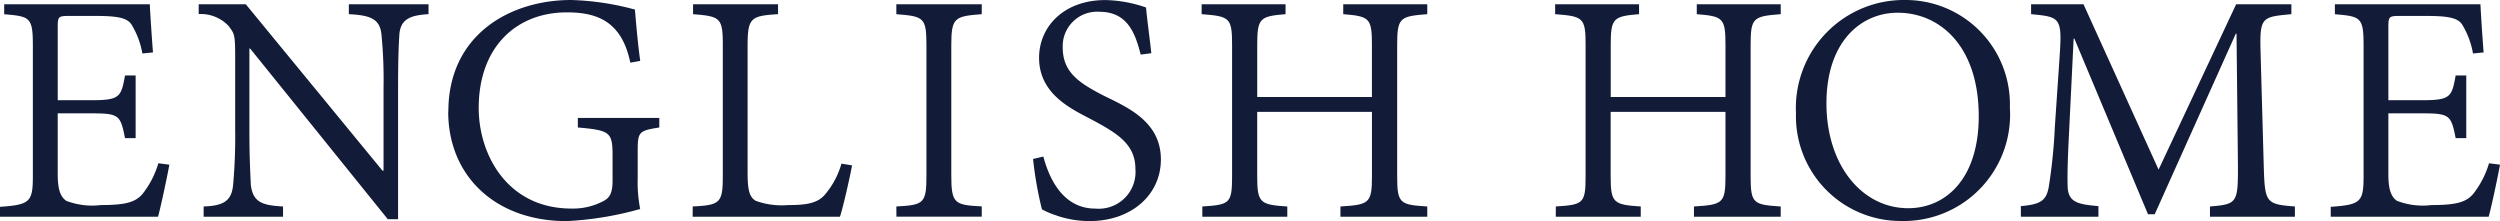
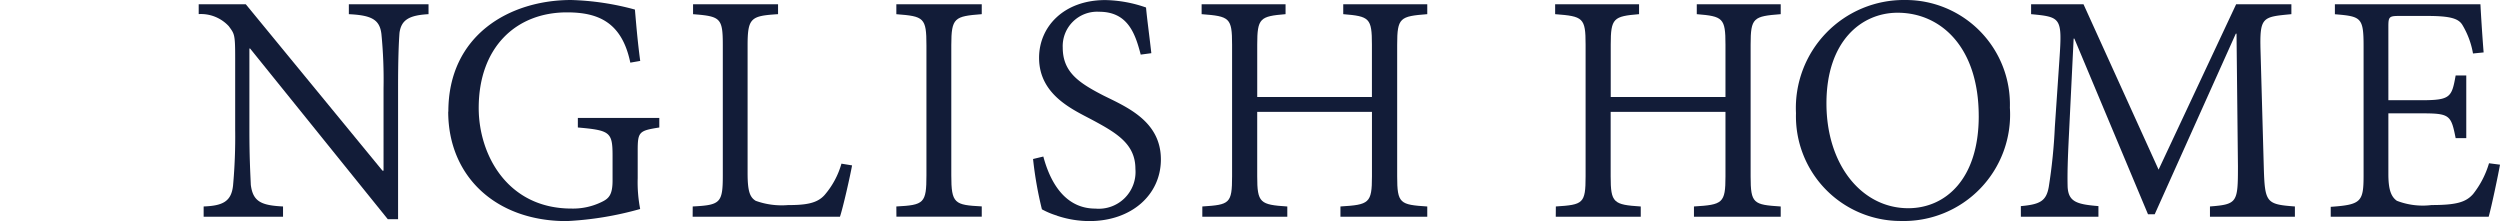
<svg xmlns="http://www.w3.org/2000/svg" width="144.54" height="12.776" viewBox="0 0 144.54 12.776">
  <defs>
    <clipPath id="clip-path">
      <rect id="Rectangle_882" data-name="Rectangle 882" width="144.54" height="12.776" transform="translate(0 0)" fill="none" />
    </clipPath>
  </defs>
  <g id="Group_5697" data-name="Group 5697" clip-path="url(#clip-path)">
-     <path id="Path_4673" data-name="Path 4673" d="M0,13.091c1.761-.123,1.9-.287,1.9-1.822V3.8c0-1.658-.143-1.72-1.658-1.843V1.379H8.661c.02.43.1,1.74.184,2.785l-.614.061a4.8,4.8,0,0,0-.594-1.617c-.225-.41-.717-.553-2.068-.553H3.952c-.573,0-.614.061-.614.614V6.928H5.221c1.7,0,1.781-.164,2.007-1.433h.614V9.119H7.228c-.266-1.351-.348-1.433-2.007-1.433H3.337v3.5c0,.88.143,1.31.491,1.556a4.144,4.144,0,0,0,2.007.246c1.433,0,1.986-.164,2.4-.635a5.275,5.275,0,0,0,.921-1.781l.635.082c-.1.573-.492,2.437-.655,3.01H0Z" transform="translate(0 -1.133)" fill="#121c38" />
    <path id="Path_4674" data-name="Path 4674" d="M67.4,3.938h-.041V8.627c0,1.72.061,2.641.082,3.194.123.962.594,1.188,1.863,1.249v.594H64.714V13.07c1.106-.041,1.6-.287,1.7-1.208a31.336,31.336,0,0,0,.123-3.235V4.491c0-1.392-.041-1.392-.369-1.843a2.195,2.195,0,0,0-1.74-.7V1.379H67.15L75.053,11h.062V6.252A26.95,26.95,0,0,0,74.992,3.1c-.1-.839-.573-1.085-1.883-1.147V1.379h4.607v.573c-1.085.062-1.576.307-1.679,1.085-.041.573-.082,1.413-.082,3.215v7.555h-.594Z" transform="translate(-52.94 -1.133)" fill="#121c38" />
    <path id="Path_4675" data-name="Path 4675" d="M145.389,6.45c0-4.423,3.542-6.45,7.1-6.45a15.57,15.57,0,0,1,3.686.553c.061.676.143,1.761.307,2.969l-.573.1c-.491-2.375-1.9-2.907-3.665-2.907-2.948,0-5.1,2.027-5.1,5.528,0,2.7,1.658,5.815,5.364,5.815a3.759,3.759,0,0,0,1.72-.369c.43-.2.655-.409.655-1.249V9.009c0-1.372-.143-1.474-2.007-1.638V6.818h4.709v.553c-1.167.184-1.249.246-1.249,1.331v1.6a8.16,8.16,0,0,0,.143,1.781,18.9,18.9,0,0,1-4.259.7c-4.1,0-6.839-2.6-6.839-6.327" transform="translate(-119.467 0)" fill="#121c38" />
    <path id="Path_4676" data-name="Path 4676" d="M224.629,13.07c1.6-.082,1.74-.2,1.74-1.8V3.754c0-1.576-.123-1.679-1.72-1.8V1.379h4.914v.573c-1.556.1-1.761.2-1.761,1.8v7.392c0,1.024.123,1.392.471,1.6a4.42,4.42,0,0,0,1.863.246c1.044,0,1.679-.1,2.109-.573a4.756,4.756,0,0,0,.983-1.822l.614.1c-.1.573-.512,2.4-.7,2.969h-8.517Z" transform="translate(-184.579 -1.133)" fill="#121c38" />
    <path id="Path_4677" data-name="Path 4677" d="M290.662,13.07c1.6-.082,1.74-.184,1.74-1.8V3.754c0-1.6-.143-1.679-1.74-1.8V1.379H295.6v.573c-1.576.123-1.761.2-1.761,1.8v7.514c0,1.638.184,1.72,1.761,1.8v.594h-4.934Z" transform="translate(-238.839 -1.133)" fill="#121c38" />
    <path id="Path_4678" data-name="Path 4678" d="M336.381,12.469a4.479,4.479,0,0,1-.88-.368,21.578,21.578,0,0,1-.512-2.908l.594-.143c.307,1.147,1.065,3.01,3.01,3.01a2.125,2.125,0,0,0,2.314-2.293c0-1.433-1.065-2.068-2.478-2.826-1.106-.594-3.092-1.433-3.092-3.6,0-1.8,1.433-3.337,3.829-3.337a7.473,7.473,0,0,1,2.355.43c.061.676.164,1.392.307,2.641l-.614.082c-.307-1.167-.717-2.477-2.4-2.477a1.99,1.99,0,0,0-2.109,2.068c0,1.433.942,2.048,2.375,2.785,1.372.676,3.3,1.495,3.3,3.686,0,2.027-1.679,3.563-4.136,3.563a5.942,5.942,0,0,1-1.863-.307" transform="translate(-275.262 0)" fill="#121c38" />
    <path id="Path_4679" data-name="Path 4679" d="M389.695,13.07c1.577-.1,1.72-.164,1.72-1.741V3.713c0-1.556-.143-1.638-1.761-1.761V1.379h4.853v.573c-1.474.123-1.638.225-1.638,1.761v3.03H399.5V3.713c0-1.536-.143-1.638-1.658-1.761V1.379H402.7v.573c-1.576.123-1.74.2-1.74,1.761V11.33c0,1.577.164,1.638,1.74,1.741v.594H397.68V13.07c1.658-.1,1.822-.184,1.822-1.741V7.6h-6.634V11.33c0,1.536.164,1.638,1.74,1.741v.594h-4.914Z" transform="translate(-320.181 -1.133)" fill="#121c38" />
    <path id="Path_4680" data-name="Path 4680" d="M504.331,13.07c1.577-.1,1.72-.164,1.72-1.741V3.713c0-1.556-.143-1.638-1.761-1.761V1.379h4.852v.573c-1.474.123-1.638.225-1.638,1.761v3.03h6.634V3.713c0-1.536-.143-1.638-1.659-1.761V1.379h4.853v.573c-1.577.123-1.74.2-1.74,1.761V11.33c0,1.577.164,1.638,1.74,1.741v.594h-5.016V13.07c1.659-.1,1.822-.184,1.822-1.741V7.6H507.5V11.33c0,1.536.164,1.638,1.74,1.741v.594h-4.914Z" transform="translate(-414.378 -1.133)" fill="#121c38" />
    <path id="Path_4681" data-name="Path 4681" d="M582.382,6.532A6.244,6.244,0,0,1,588.688,0a6.031,6.031,0,0,1,6.061,6.224,6.15,6.15,0,0,1-6.306,6.552,6.052,6.052,0,0,1-6.06-6.245m10.565.184c0-4.013-2.211-5.979-4.689-5.979-2.089,0-4.115,1.638-4.115,5.241,0,3.563,2.048,6.061,4.73,6.061,2.13,0,4.075-1.658,4.075-5.324" transform="translate(-478.546 0)" fill="#121c38" />
    <path id="Path_4682" data-name="Path 4682" d="M655.306,13.05c1.106-.1,1.474-.287,1.617-1.126a30.843,30.843,0,0,0,.348-3.44l.266-3.911c.164-2.416.1-2.457-1.638-2.621V1.379h3.03l4.341,9.562,4.484-9.562h3.194v.573c-1.7.164-1.843.143-1.781,2.211l.184,6.593c.061,2.089.123,2.191,1.8,2.314v.594H666.24V13.07c1.577-.123,1.618-.225,1.618-2.314l-.082-7.678h-.041l-4.689,10.442h-.389L658.4,3.365h-.041l-.266,5.446c-.082,1.638-.1,2.4-.082,3.112.041.88.532,1.024,1.781,1.126v.614h-4.484Z" transform="translate(-538.469 -1.133)" fill="#121c38" />
    <path id="Path_4683" data-name="Path 4683" d="M755.792,13.091c1.761-.123,1.9-.287,1.9-1.822V3.8c0-1.658-.143-1.72-1.659-1.843V1.379h8.415c.02.43.1,1.74.184,2.785l-.614.061a4.8,4.8,0,0,0-.594-1.617c-.225-.41-.717-.553-2.068-.553h-1.617c-.573,0-.614.061-.614.614V6.928h1.884c1.7,0,1.781-.164,2.006-1.433h.614V9.119h-.614c-.266-1.351-.348-1.433-2.006-1.433h-1.884v3.5c0,.88.143,1.31.492,1.556a4.143,4.143,0,0,0,2.006.246c1.433,0,1.986-.164,2.4-.635a5.272,5.272,0,0,0,.921-1.781l.635.082c-.1.573-.491,2.437-.655,3.01h-9.132Z" transform="translate(-621.039 -1.133)" fill="#121c38" />
  </g>
</svg>